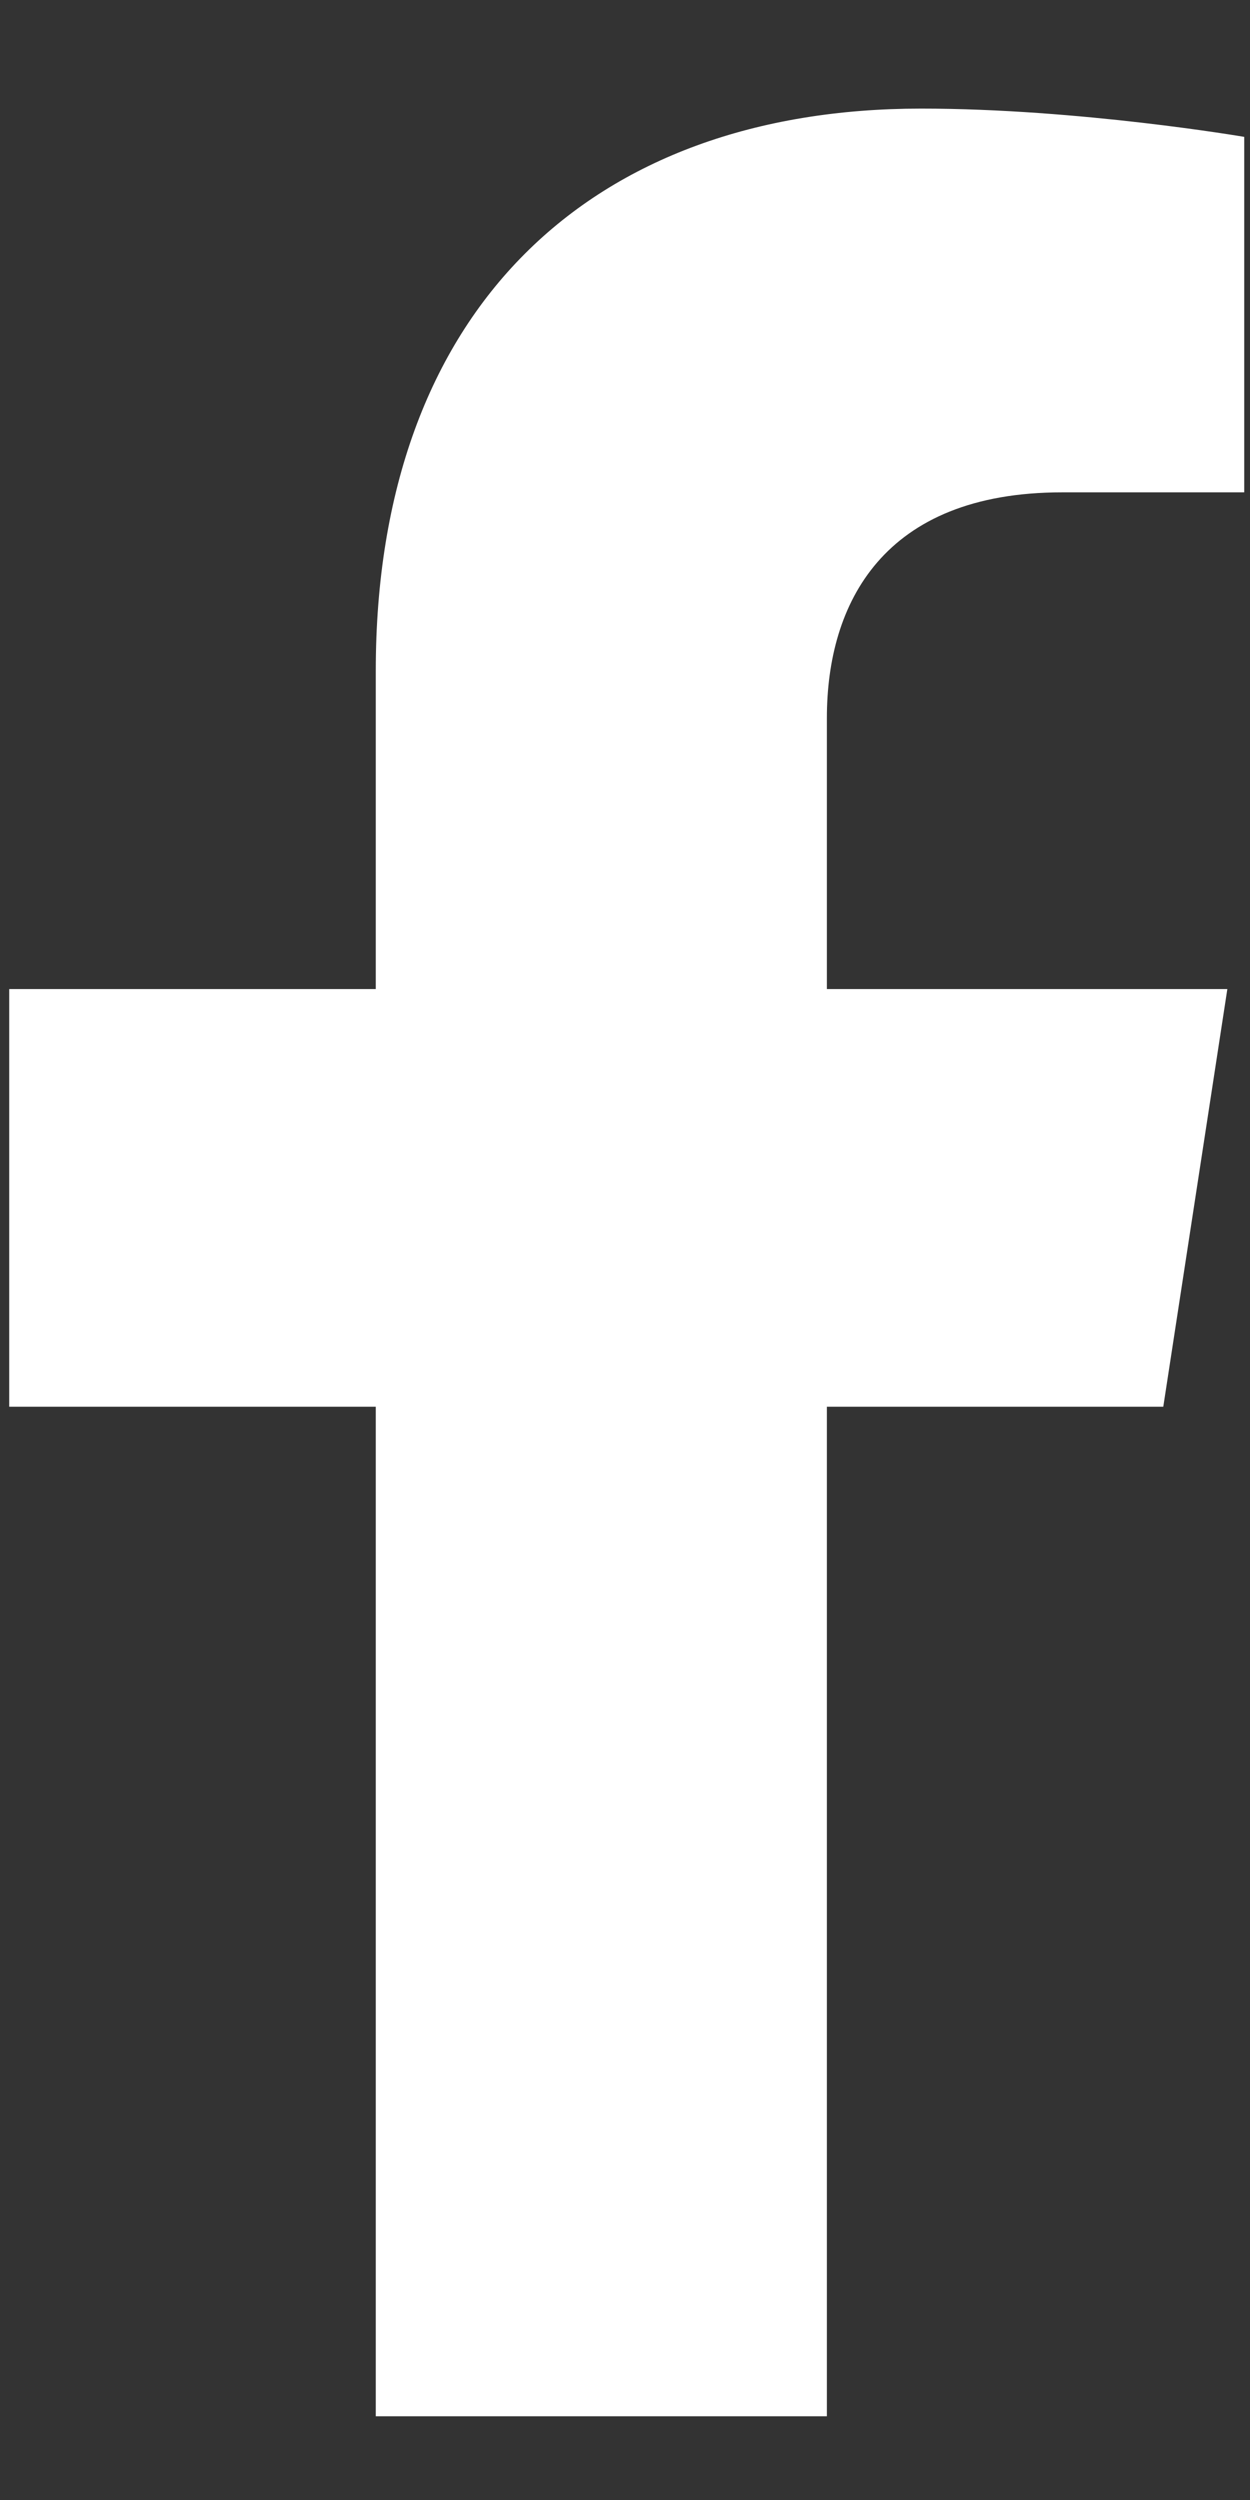
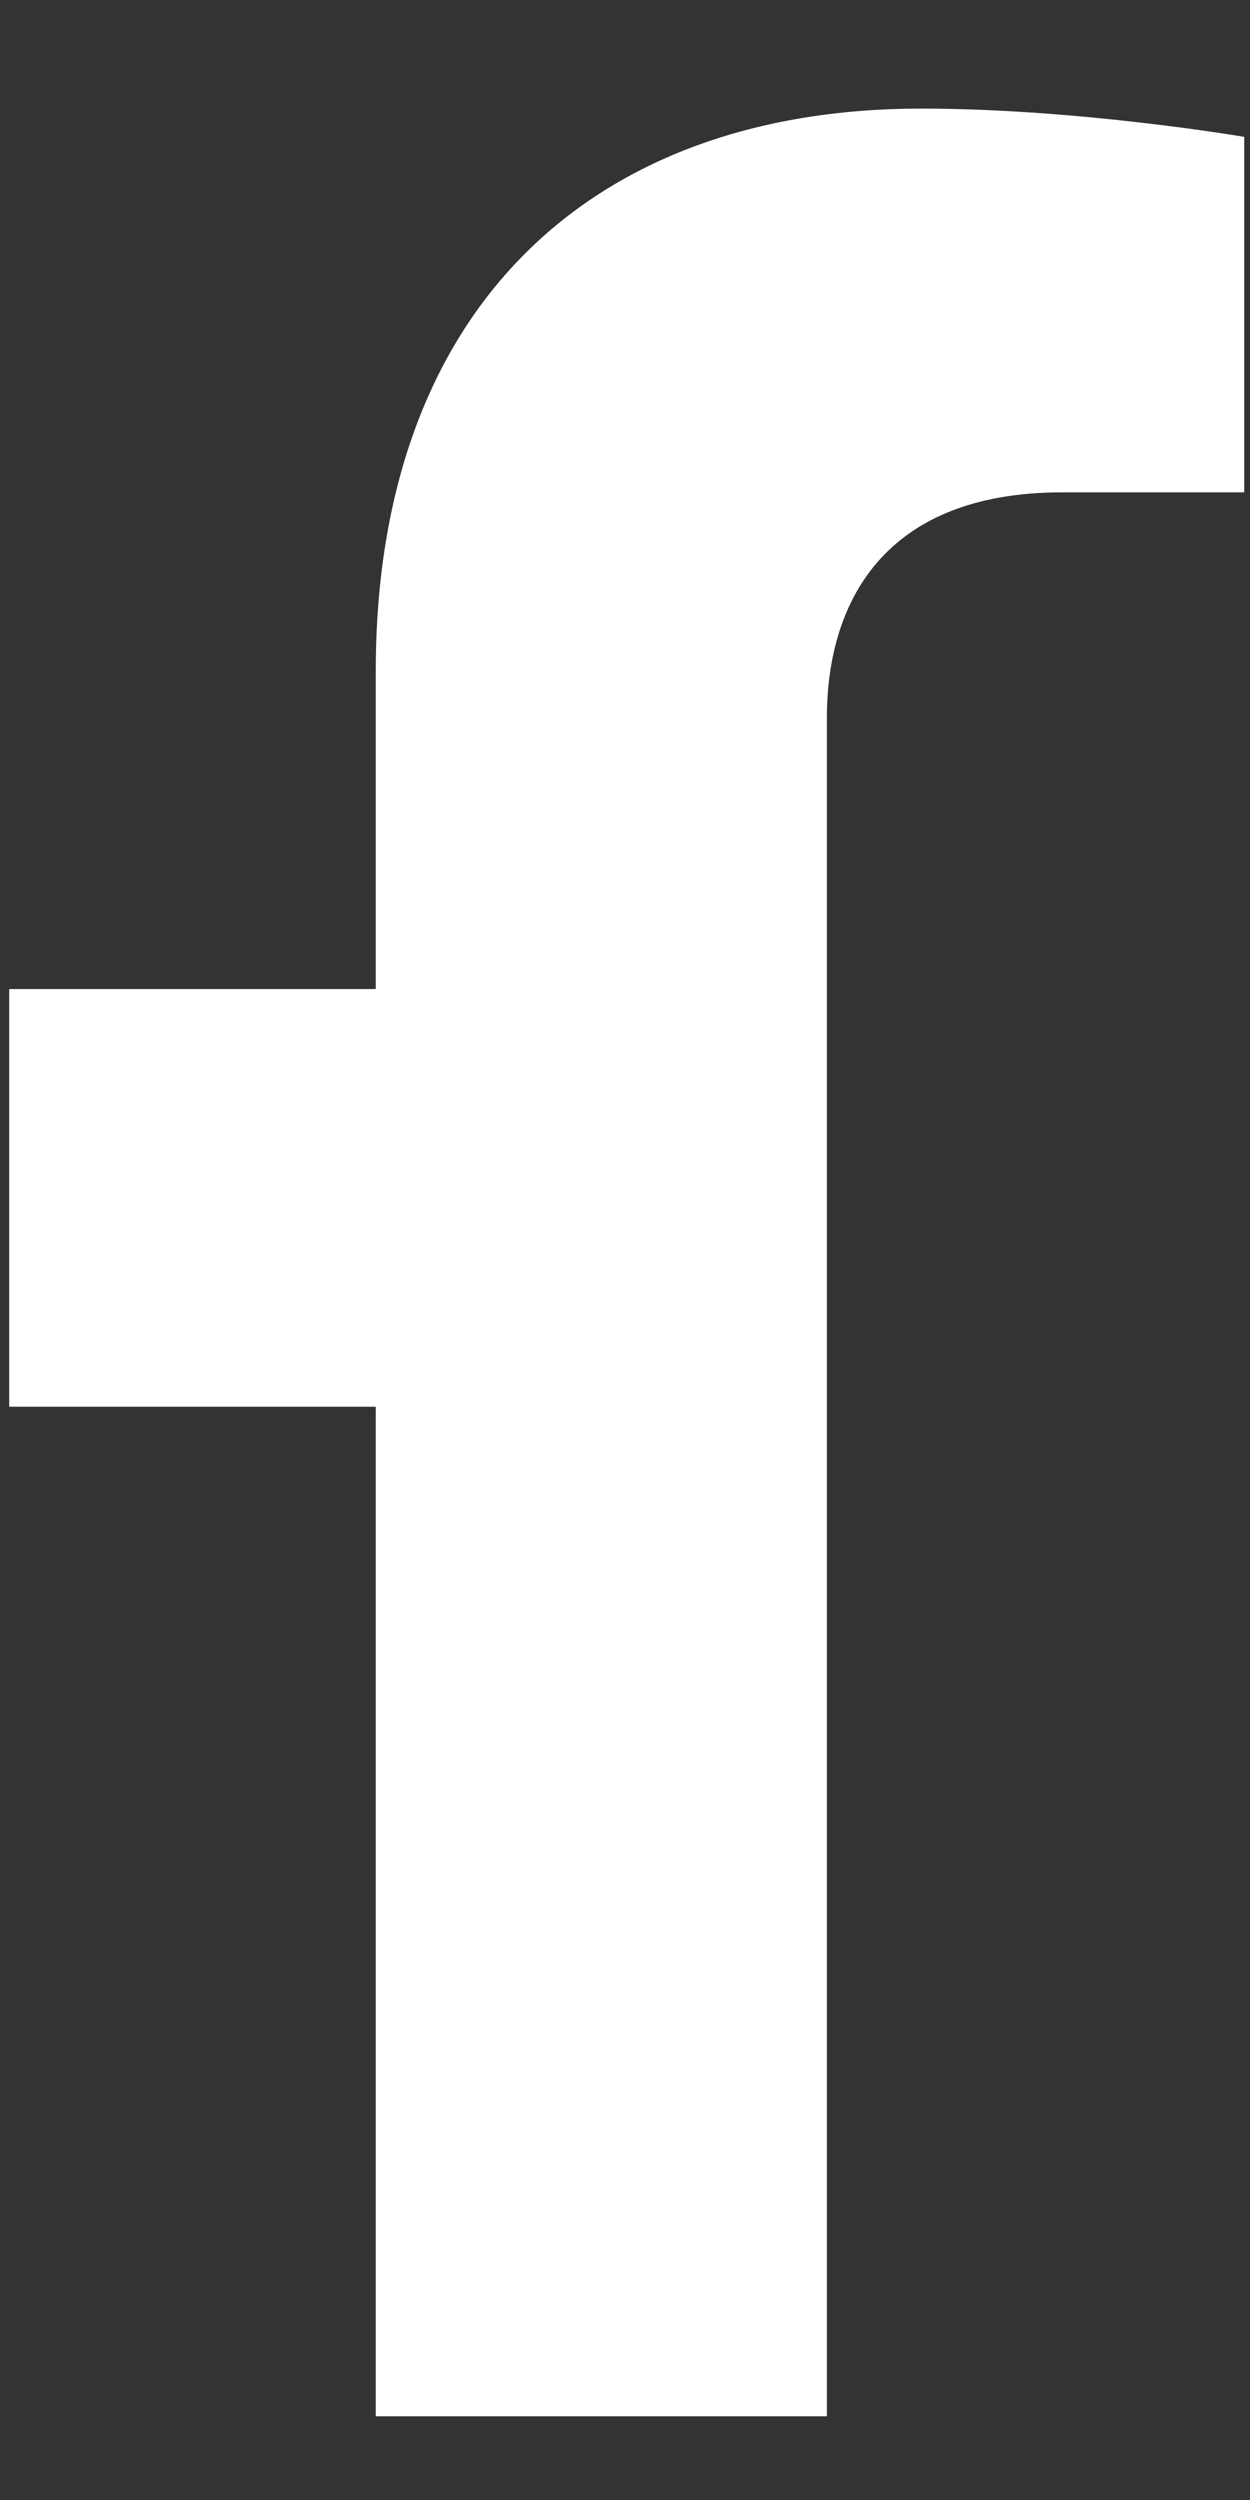
<svg xmlns="http://www.w3.org/2000/svg" width="8" height="16" viewBox="0 0 8 16" fill="none">
  <rect x="0" y="0" width="8" height="16" fill="#333333" stroke="none" />
-   <path d="M7.445 9.003L7.855 6.33H5.292V4.595C5.292 3.864 5.65 3.151 6.798 3.151H7.963V0.876C7.963 0.876 6.906 0.695 5.895 0.695C3.784 0.695 2.405 1.975 2.405 4.293V6.33H0.059V9.003H2.405V15.464H5.292V9.003H7.445Z" fill="white" />
+   <path d="M7.445 9.003H5.292V4.595C5.292 3.864 5.65 3.151 6.798 3.151H7.963V0.876C7.963 0.876 6.906 0.695 5.895 0.695C3.784 0.695 2.405 1.975 2.405 4.293V6.33H0.059V9.003H2.405V15.464H5.292V9.003H7.445Z" fill="white" />
</svg>